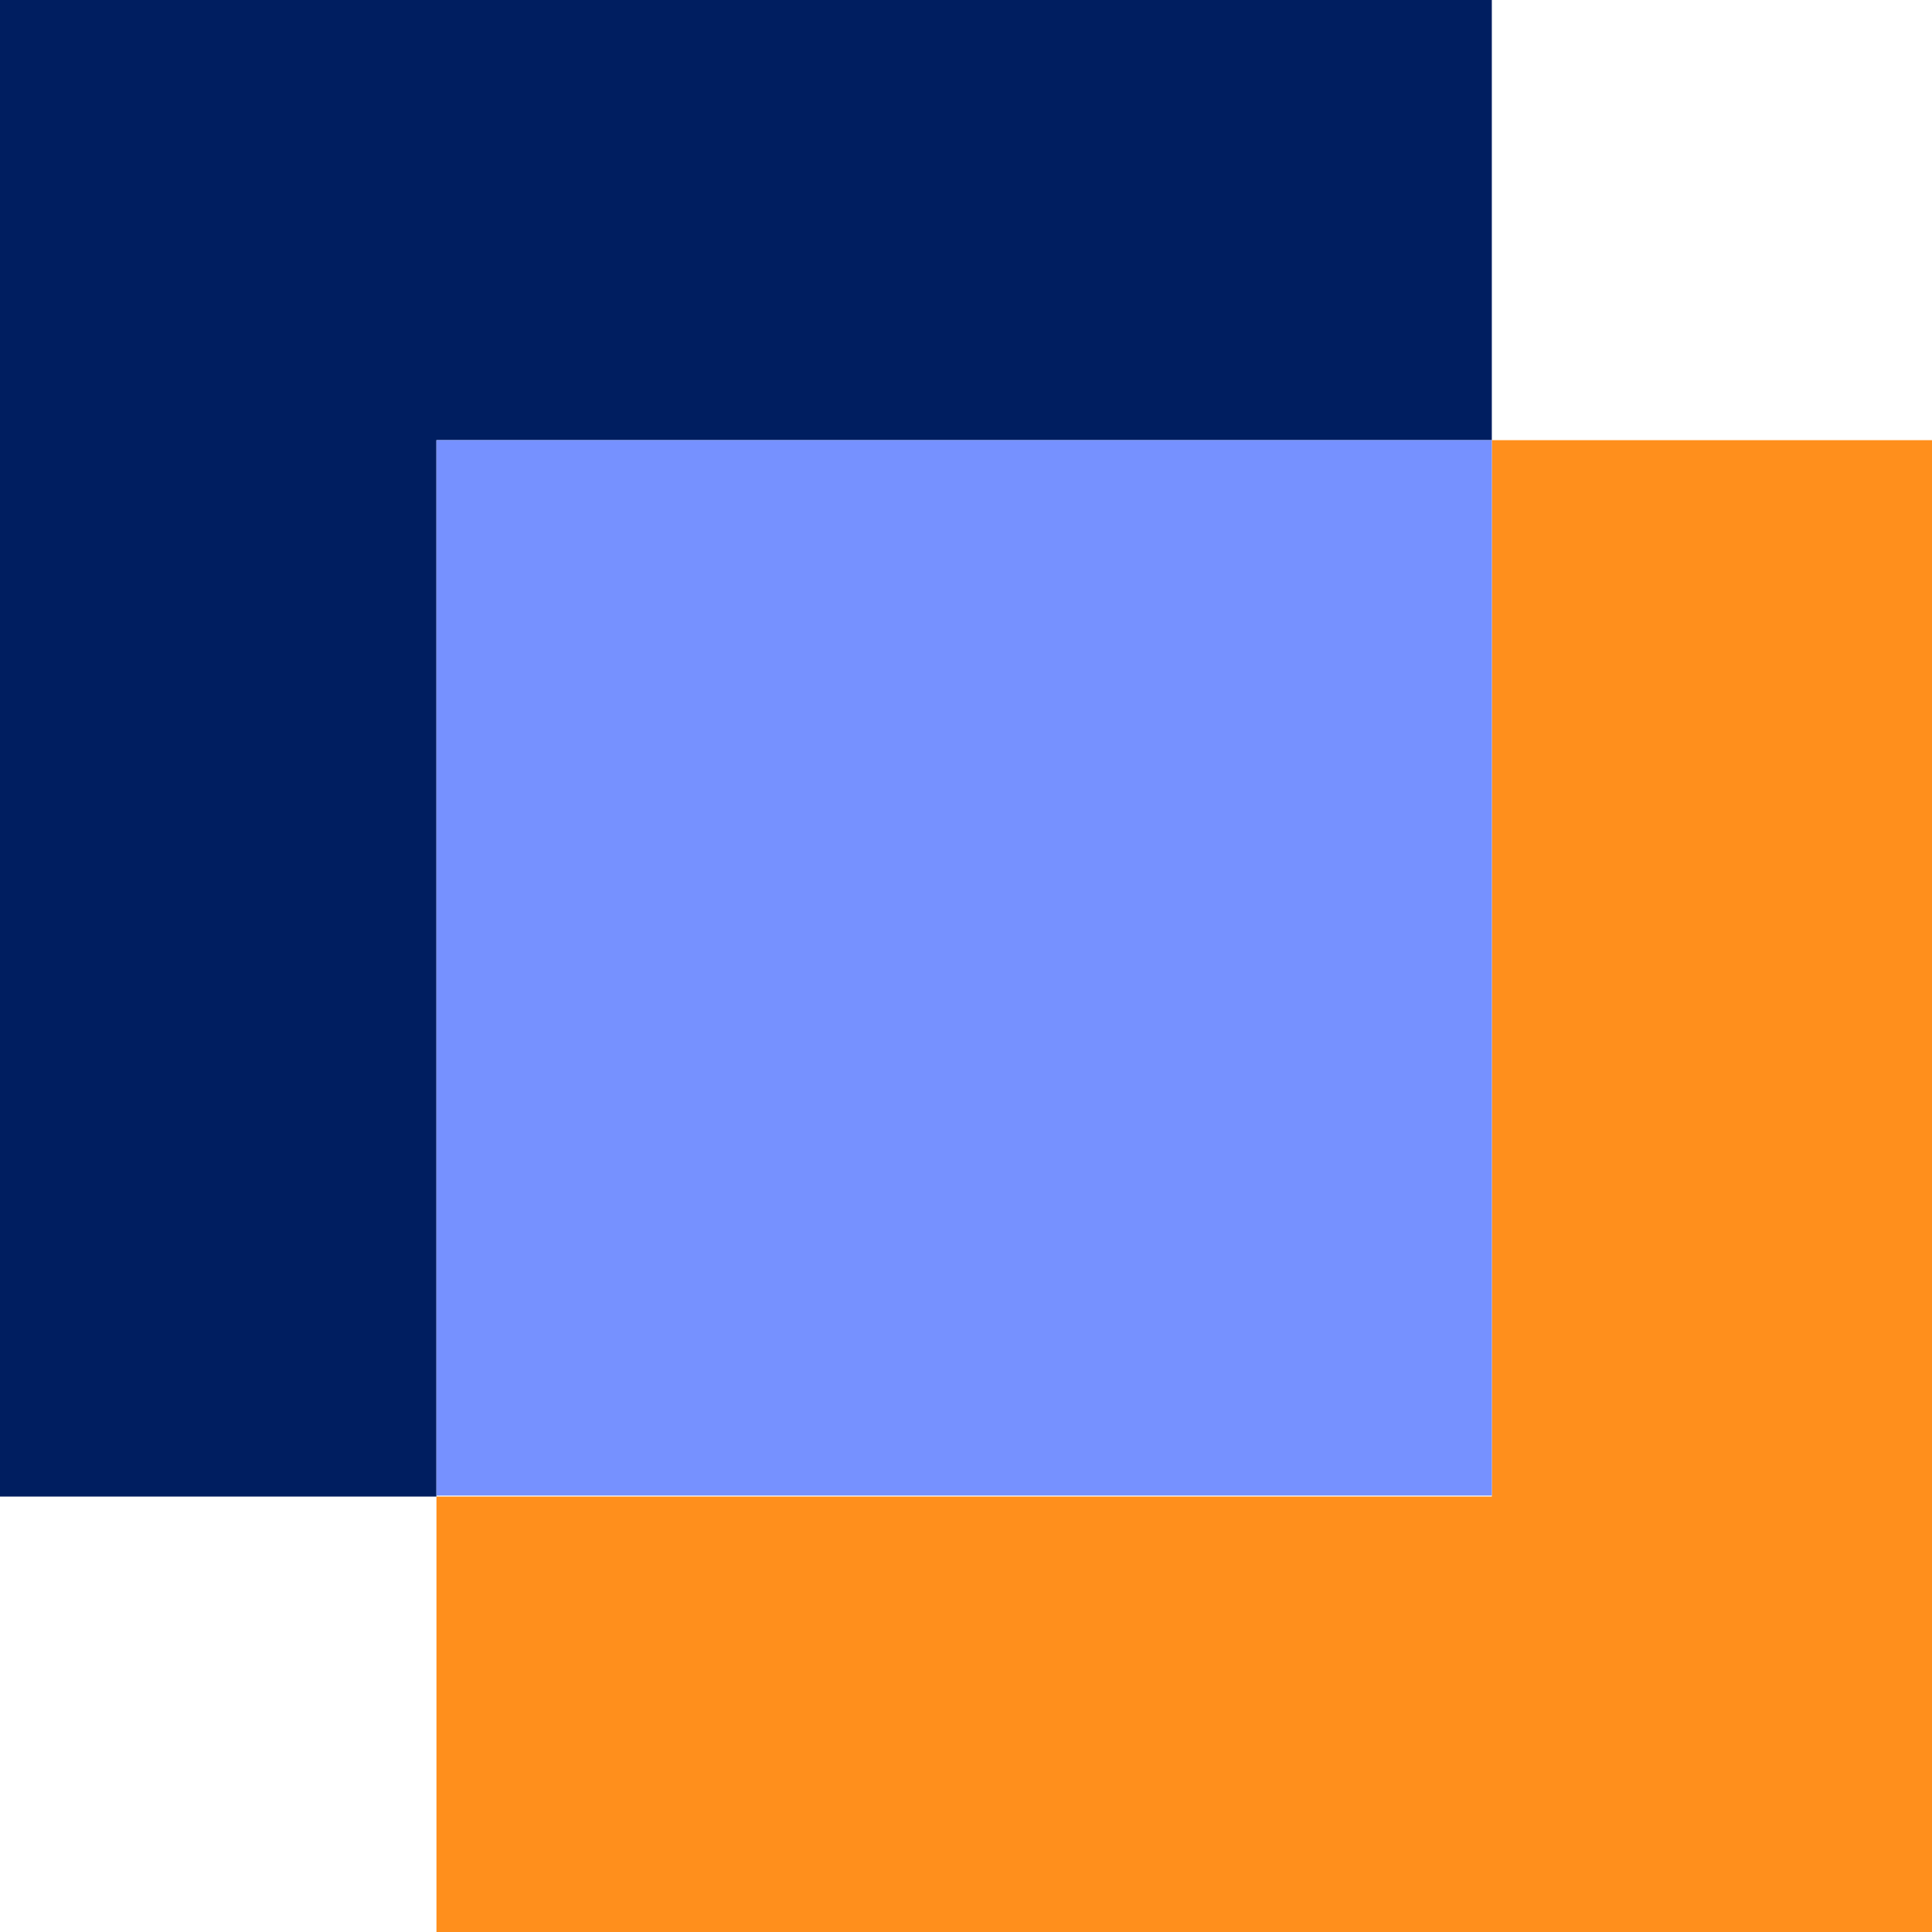
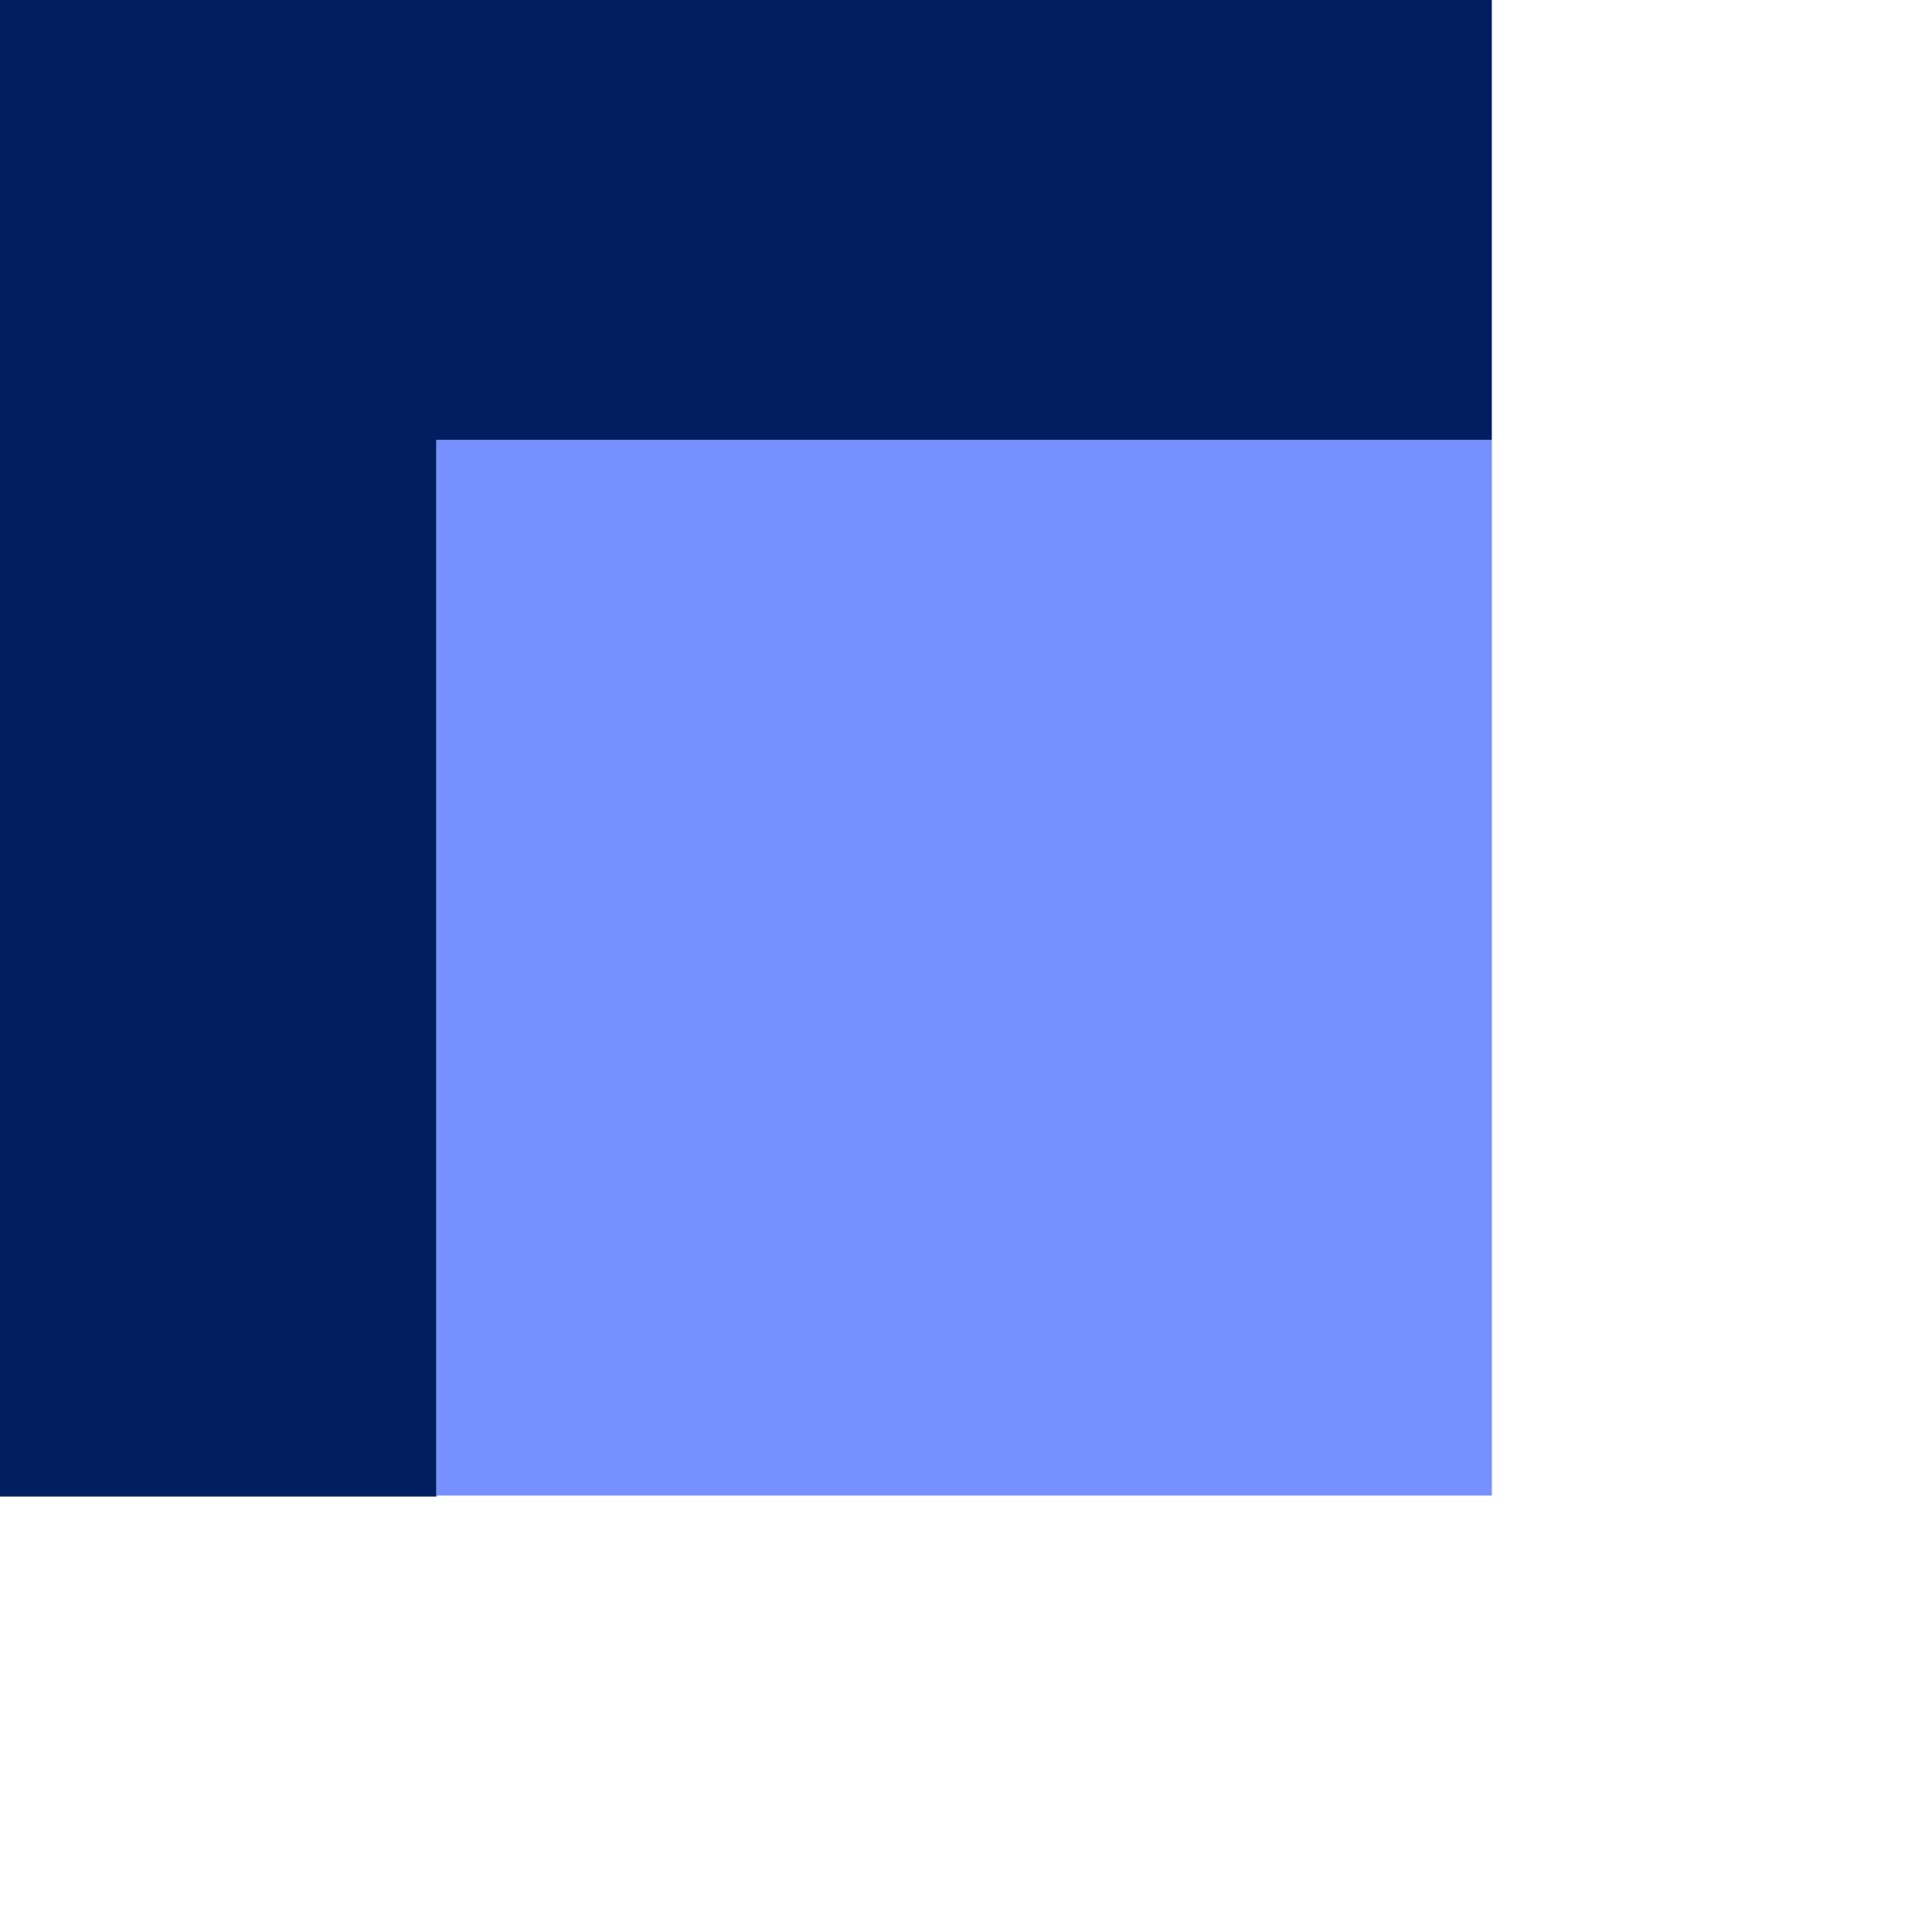
<svg xmlns="http://www.w3.org/2000/svg" width="256" height="256" viewBox="0 0 256 256" fill="none">
  <g clip-path="url(#clip0_227_1096)">
-     <path d="M197.678 58.324V198.303H57.832V256.627H256.002V58.324H197.678Z" fill="#FF8F1C" />
    <path d="M197.674 58.324V0H-0.496V198.303H57.828V58.324H197.674Z" fill="#001E60" />
    <path d="M197.678 58.324H57.832V198.17H197.678V58.324Z" fill="#7691FF" />
  </g>
  <defs>
    <clipPath id="clip0_227_1096">
      <rect width="256" height="256" fill="white" />
    </clipPath>
  </defs>
</svg>